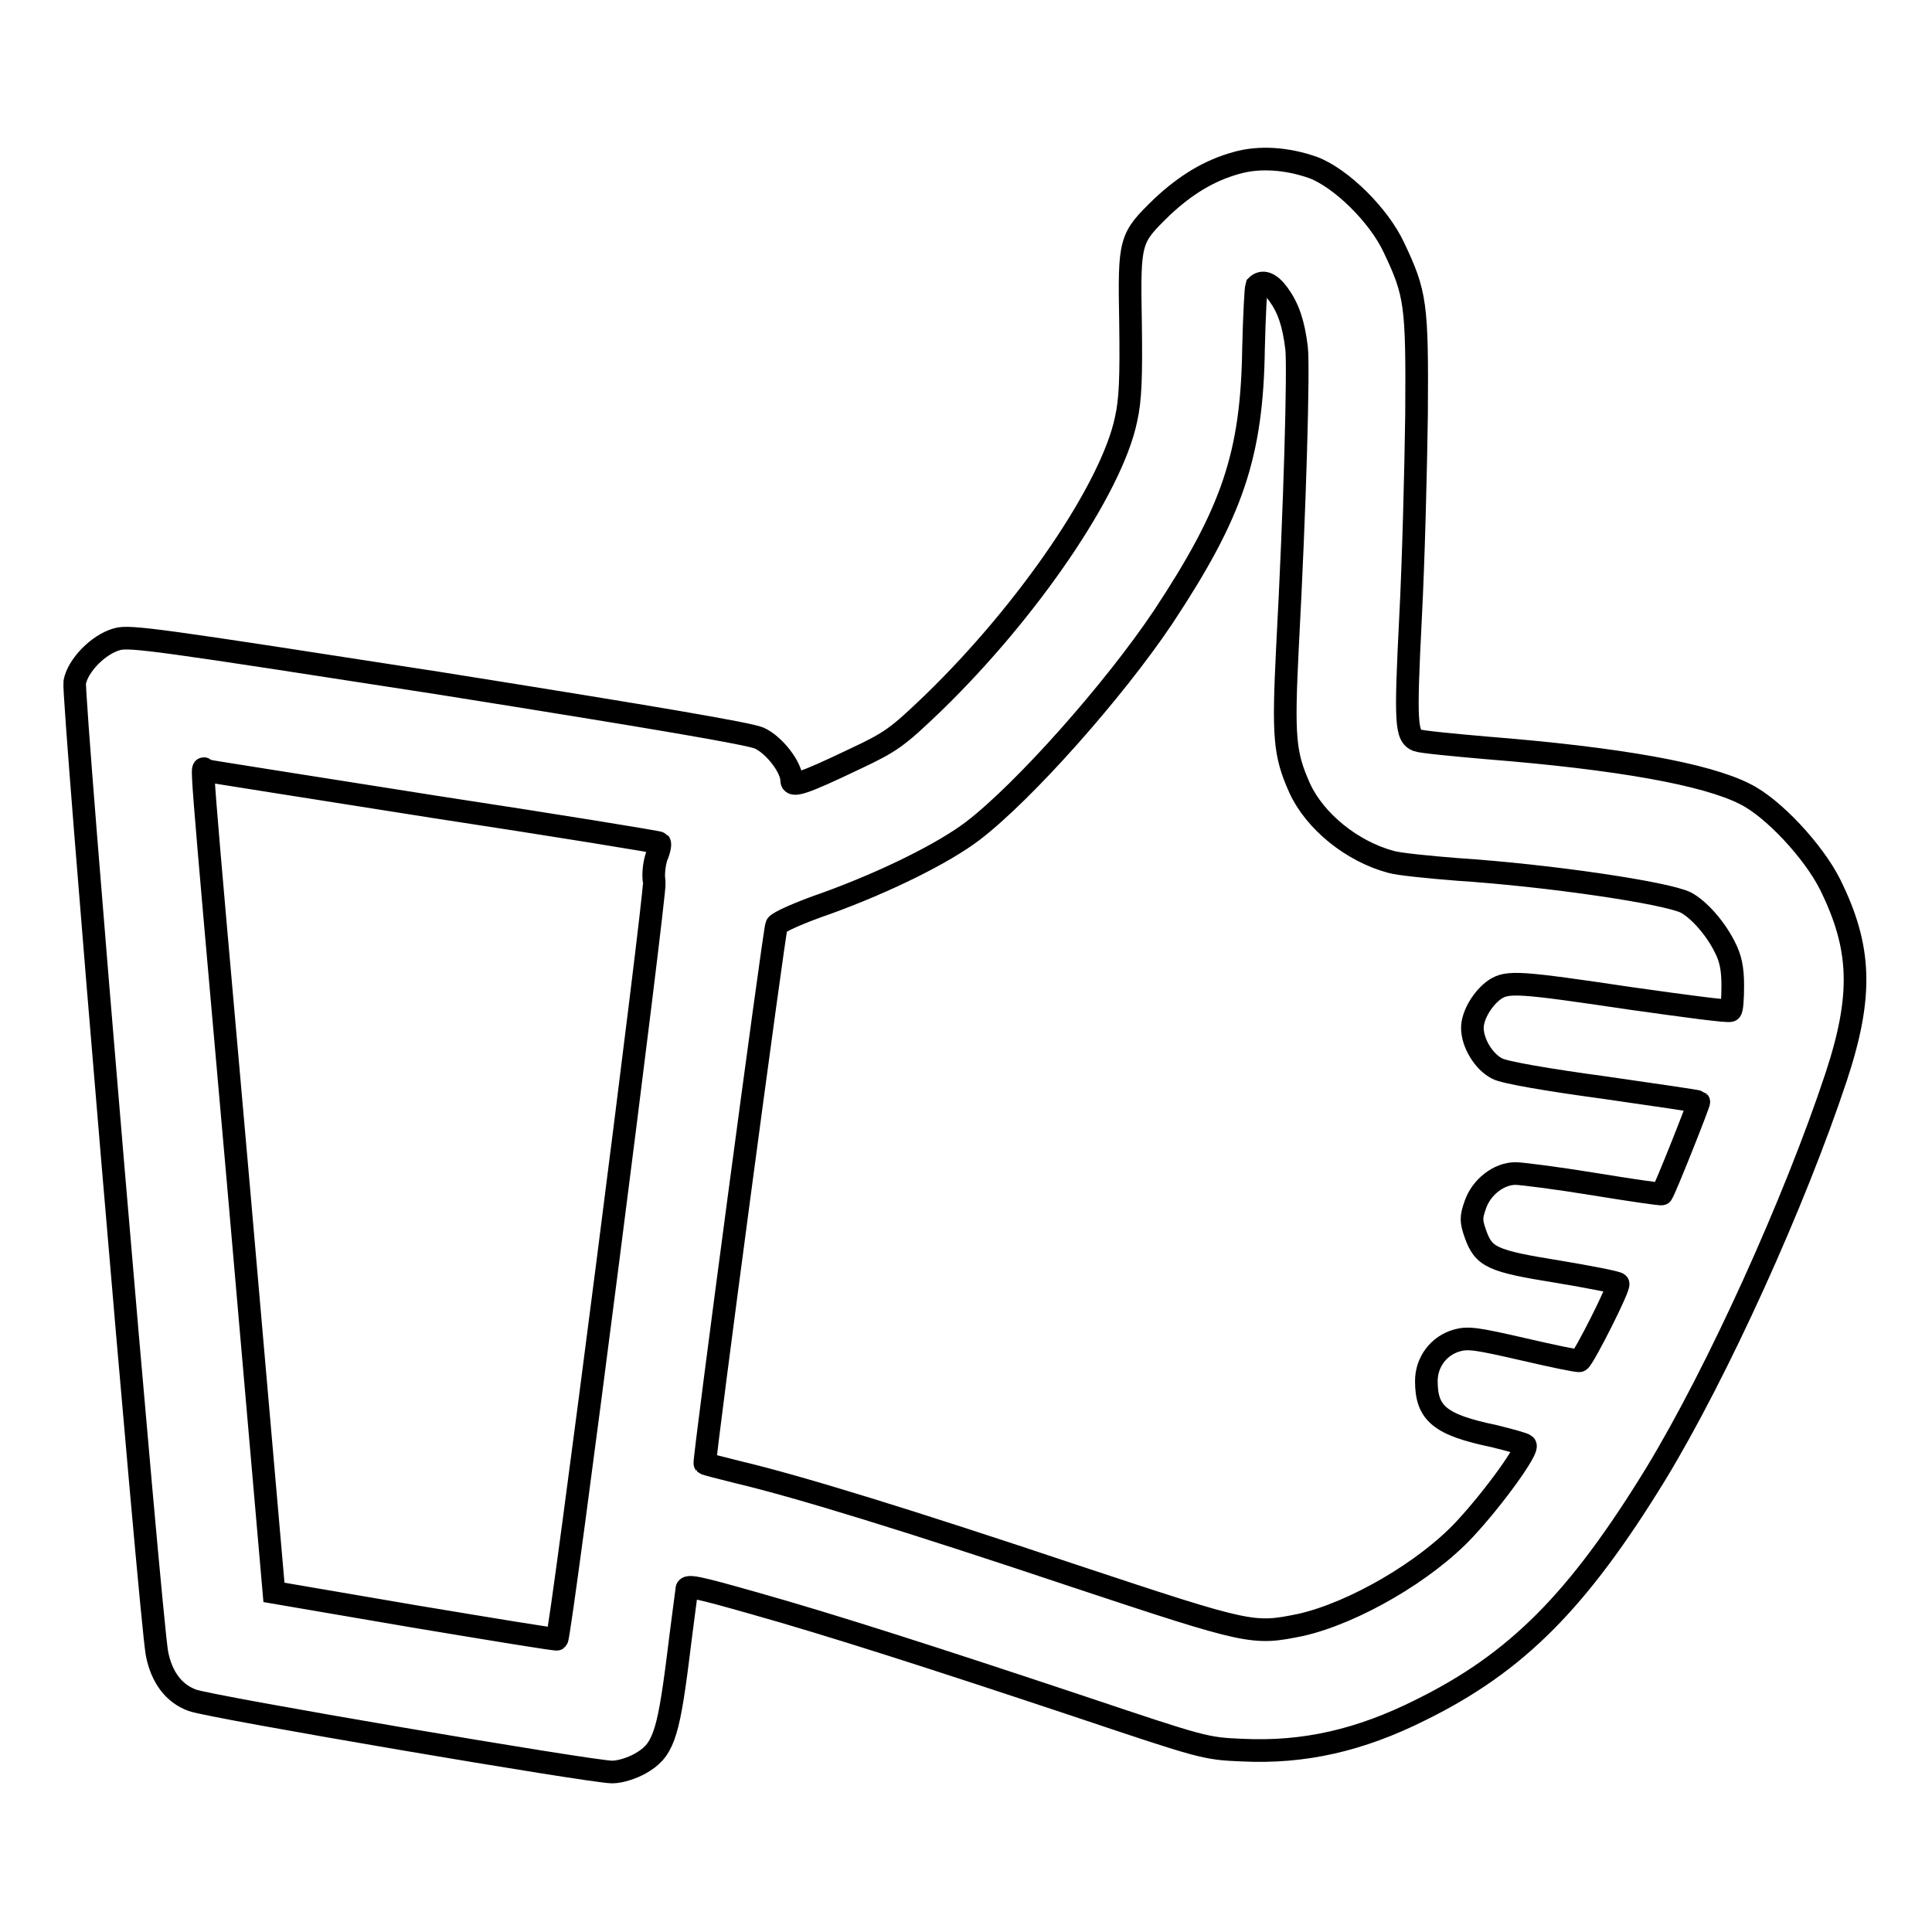
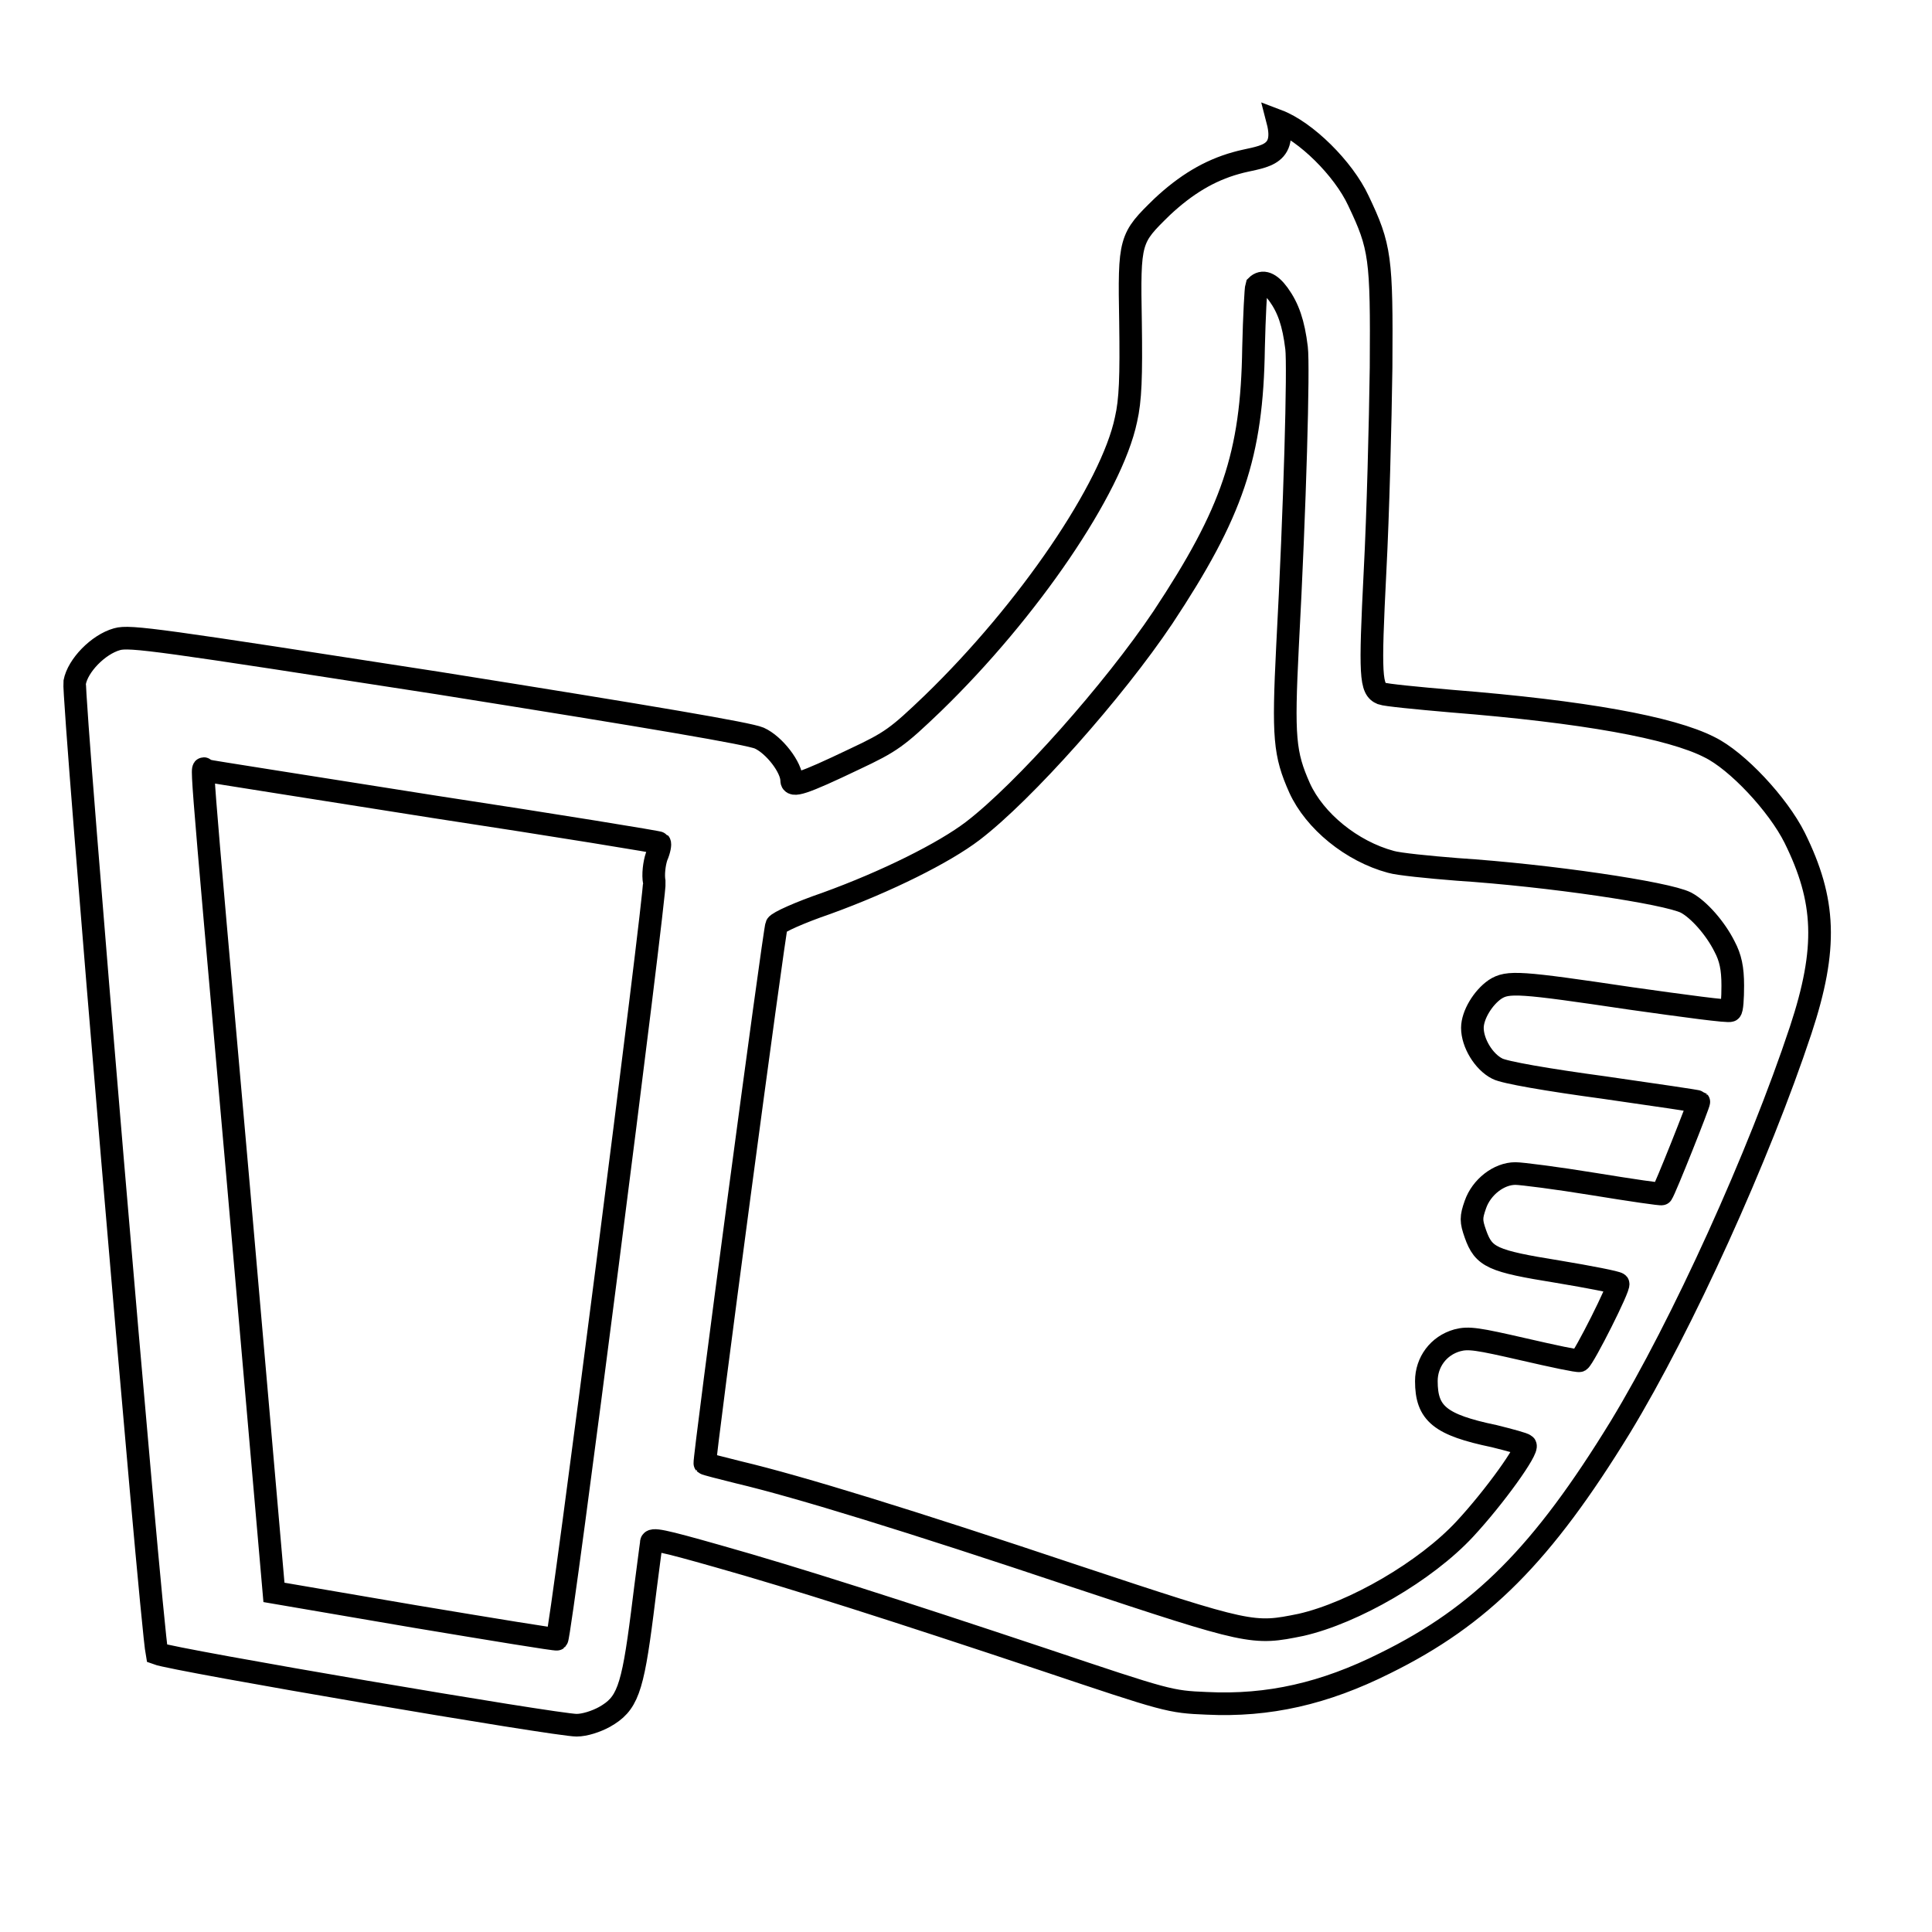
<svg xmlns="http://www.w3.org/2000/svg" version="1.1" x="0px" y="0px" viewBox="0 0 256 256" enable-background="new 0 0 256 256" xml:space="preserve">
  <g>
    <g>
      <g>
-         <path stroke-width="3" fill-opacity="0" stroke="#000000" d="M163.8,21.6c-3.6,1-6.7,2.9-9.8,5.8c-4.3,4.2-4.4,4.3-4.2,15.3c0.1,7.2,0,10.3-0.6,12.9c-1.9,9.1-12.9,25.3-25.6,37.6c-4.7,4.5-5.5,5.1-10.4,7.4c-6.9,3.3-8.3,3.7-8.3,2.8c0-1.7-2.3-4.7-4.3-5.6c-1.4-0.6-13.7-2.7-42.6-7.3c-36.8-5.7-40.8-6.3-42.5-5.8c-2.5,0.7-5.2,3.5-5.6,5.7c-0.3,1.8,10,123.8,10.9,128.7c0.6,3.1,2.2,5.3,4.7,6.2c2.4,0.9,52.9,9.5,55.6,9.5c1.1,0,2.6-0.5,3.7-1.1c3-1.7,3.7-3.5,5-13.7c0.6-4.9,1.2-9.2,1.2-9.4c0-0.6,1.4-0.3,8.8,1.8c10.3,2.9,23.7,7.2,43.2,13.7c16.4,5.5,16.7,5.6,21.6,5.8c8.2,0.4,15.6-1.3,23.6-5.3c12.8-6.3,20.9-14.5,31.2-31.3c8.2-13.5,18.4-36,23.9-52.6c3.6-10.9,3.3-17.2-0.8-25.5c-2.2-4.4-7.6-10.2-11.3-12c-5.1-2.6-16.6-4.7-34.2-6.1c-4.6-0.4-8.7-0.8-9.2-1c-1.5-0.6-1.6-2.3-0.9-16.2c0.4-7.6,0.7-19.7,0.8-27c0.1-14.6-0.1-16-3-22.1c-2-4.3-7-9.2-10.7-10.6C170.6,21,166.9,20.7,163.8,21.6z M169.4,39c1.3,1.8,2,3.8,2.4,7.1c0.3,2.4-0.2,21-1.2,39.6c-0.6,12-0.4,14.2,1.6,18.7c2,4.4,6.9,8.4,12.1,9.8c1,0.3,5,0.7,8.8,1c12.2,0.8,27.7,3.1,30.3,4.4c1.7,0.9,3.9,3.4,5.1,5.8c0.8,1.5,1.1,2.9,1.1,5.2c0,1.7-0.1,3.2-0.3,3.3c-0.2,0.2-6.1-0.6-13.2-1.6c-14.8-2.2-16.3-2.3-18-1.2c-1.6,1.1-3,3.4-3,5.1c0,2,1.5,4.5,3.3,5.4c0.9,0.5,6.7,1.5,14.1,2.5c6.9,1,12.5,1.8,12.6,1.9c0.1,0.1-4.5,11.7-4.9,12.2c0,0.1-4.1-0.5-9-1.3c-4.9-0.8-9.6-1.4-10.4-1.4c-2.2,0-4.5,1.8-5.3,4.1c-0.6,1.7-0.6,2.2,0,3.9c1.1,3.1,2.2,3.6,10.9,5c4.2,0.7,7.8,1.4,8,1.6c0.3,0.3-4.5,9.8-5.1,10.2c-0.2,0.1-3.5-0.6-7.4-1.5c-6.1-1.4-7.3-1.6-8.8-1.2c-2.5,0.7-4.1,2.9-4.1,5.4c0,4.3,1.8,5.8,9,7.3c2,0.5,3.9,1,4.1,1.2c0.5,0.5-4.1,6.9-8,11.1c-5.2,5.6-14.7,11.1-21.7,12.7c-6.4,1.3-6.6,1.3-30.1-6.5c-21.8-7.3-36.4-11.8-44.4-13.7c-2.4-0.6-4.4-1.1-4.5-1.2c-0.2-0.2,9.2-70.7,9.5-71.3c0.2-0.4,3.1-1.7,6.6-2.9c8-2.9,15.6-6.7,19.4-9.6c6.8-5.2,18.7-18.6,25.2-28.3c9.2-13.9,11.8-21.5,12-35.7c0.1-4.2,0.3-7.9,0.4-8.2C167.3,37.1,168.3,37.5,169.4,39z M57.5,106.9c16.4,2.5,29.9,4.7,29.9,4.8c0.1,0.1,0,0.9-0.4,1.8c-0.3,0.9-0.5,2.4-0.3,3.4c0.2,1.4-12.4,99.8-12.9,100.3c-0.1,0.1-8.6-1.3-18.8-3l-18.7-3.2l-4.7-53.9c-5.5-62.2-4.9-55-4.3-55C27.6,102.2,41.1,104.3,57.5,106.9z" />
+         <path stroke-width="3" fill-opacity="0" stroke="#000000" d="M163.8,21.6c-3.6,1-6.7,2.9-9.8,5.8c-4.3,4.2-4.4,4.3-4.2,15.3c0.1,7.2,0,10.3-0.6,12.9c-1.9,9.1-12.9,25.3-25.6,37.6c-4.7,4.5-5.5,5.1-10.4,7.4c-6.9,3.3-8.3,3.7-8.3,2.8c0-1.7-2.3-4.7-4.3-5.6c-1.4-0.6-13.7-2.7-42.6-7.3c-36.8-5.7-40.8-6.3-42.5-5.8c-2.5,0.7-5.2,3.5-5.6,5.7c-0.3,1.8,10,123.8,10.9,128.7c2.4,0.9,52.9,9.5,55.6,9.5c1.1,0,2.6-0.5,3.7-1.1c3-1.7,3.7-3.5,5-13.7c0.6-4.9,1.2-9.2,1.2-9.4c0-0.6,1.4-0.3,8.8,1.8c10.3,2.9,23.7,7.2,43.2,13.7c16.4,5.5,16.7,5.6,21.6,5.8c8.2,0.4,15.6-1.3,23.6-5.3c12.8-6.3,20.9-14.5,31.2-31.3c8.2-13.5,18.4-36,23.9-52.6c3.6-10.9,3.3-17.2-0.8-25.5c-2.2-4.4-7.6-10.2-11.3-12c-5.1-2.6-16.6-4.7-34.2-6.1c-4.6-0.4-8.7-0.8-9.2-1c-1.5-0.6-1.6-2.3-0.9-16.2c0.4-7.6,0.7-19.7,0.8-27c0.1-14.6-0.1-16-3-22.1c-2-4.3-7-9.2-10.7-10.6C170.6,21,166.9,20.7,163.8,21.6z M169.4,39c1.3,1.8,2,3.8,2.4,7.1c0.3,2.4-0.2,21-1.2,39.6c-0.6,12-0.4,14.2,1.6,18.7c2,4.4,6.9,8.4,12.1,9.8c1,0.3,5,0.7,8.8,1c12.2,0.8,27.7,3.1,30.3,4.4c1.7,0.9,3.9,3.4,5.1,5.8c0.8,1.5,1.1,2.9,1.1,5.2c0,1.7-0.1,3.2-0.3,3.3c-0.2,0.2-6.1-0.6-13.2-1.6c-14.8-2.2-16.3-2.3-18-1.2c-1.6,1.1-3,3.4-3,5.1c0,2,1.5,4.5,3.3,5.4c0.9,0.5,6.7,1.5,14.1,2.5c6.9,1,12.5,1.8,12.6,1.9c0.1,0.1-4.5,11.7-4.9,12.2c0,0.1-4.1-0.5-9-1.3c-4.9-0.8-9.6-1.4-10.4-1.4c-2.2,0-4.5,1.8-5.3,4.1c-0.6,1.7-0.6,2.2,0,3.9c1.1,3.1,2.2,3.6,10.9,5c4.2,0.7,7.8,1.4,8,1.6c0.3,0.3-4.5,9.8-5.1,10.2c-0.2,0.1-3.5-0.6-7.4-1.5c-6.1-1.4-7.3-1.6-8.8-1.2c-2.5,0.7-4.1,2.9-4.1,5.4c0,4.3,1.8,5.8,9,7.3c2,0.5,3.9,1,4.1,1.2c0.5,0.5-4.1,6.9-8,11.1c-5.2,5.6-14.7,11.1-21.7,12.7c-6.4,1.3-6.6,1.3-30.1-6.5c-21.8-7.3-36.4-11.8-44.4-13.7c-2.4-0.6-4.4-1.1-4.5-1.2c-0.2-0.2,9.2-70.7,9.5-71.3c0.2-0.4,3.1-1.7,6.6-2.9c8-2.9,15.6-6.7,19.4-9.6c6.8-5.2,18.7-18.6,25.2-28.3c9.2-13.9,11.8-21.5,12-35.7c0.1-4.2,0.3-7.9,0.4-8.2C167.3,37.1,168.3,37.5,169.4,39z M57.5,106.9c16.4,2.5,29.9,4.7,29.9,4.8c0.1,0.1,0,0.9-0.4,1.8c-0.3,0.9-0.5,2.4-0.3,3.4c0.2,1.4-12.4,99.8-12.9,100.3c-0.1,0.1-8.6-1.3-18.8-3l-18.7-3.2l-4.7-53.9c-5.5-62.2-4.9-55-4.3-55C27.6,102.2,41.1,104.3,57.5,106.9z" />
      </g>
    </g>
  </g>
</svg>